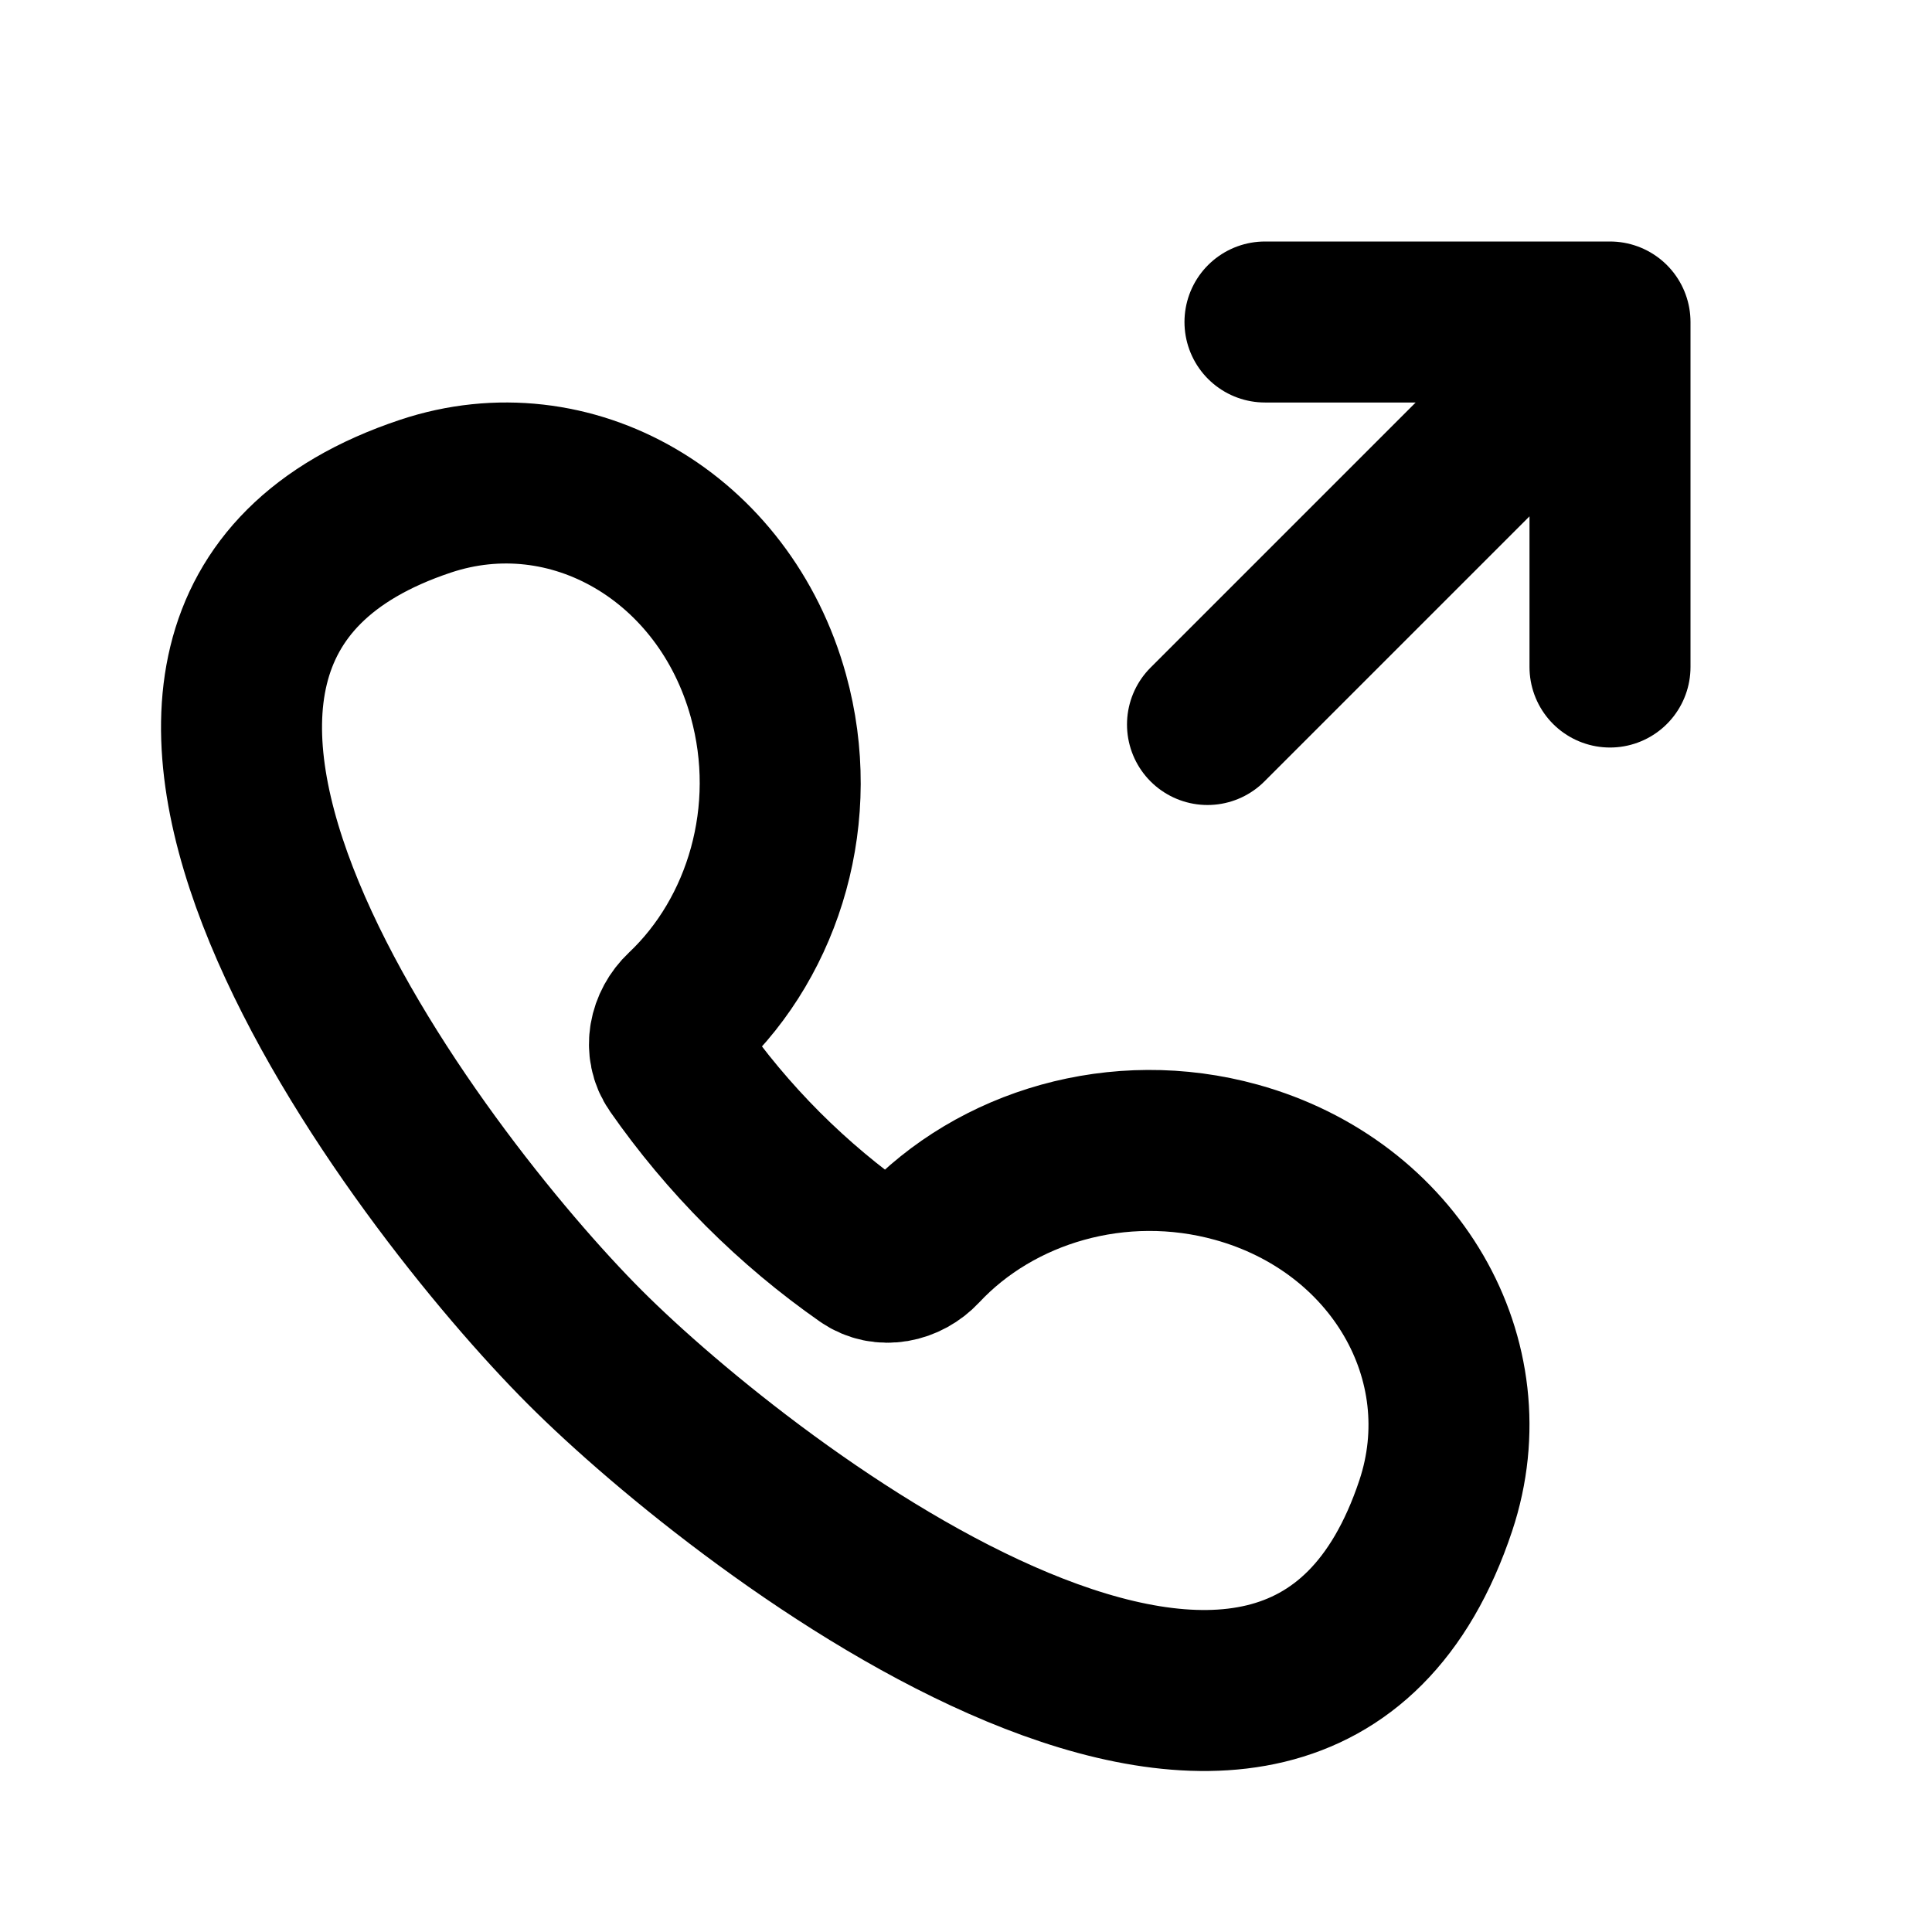
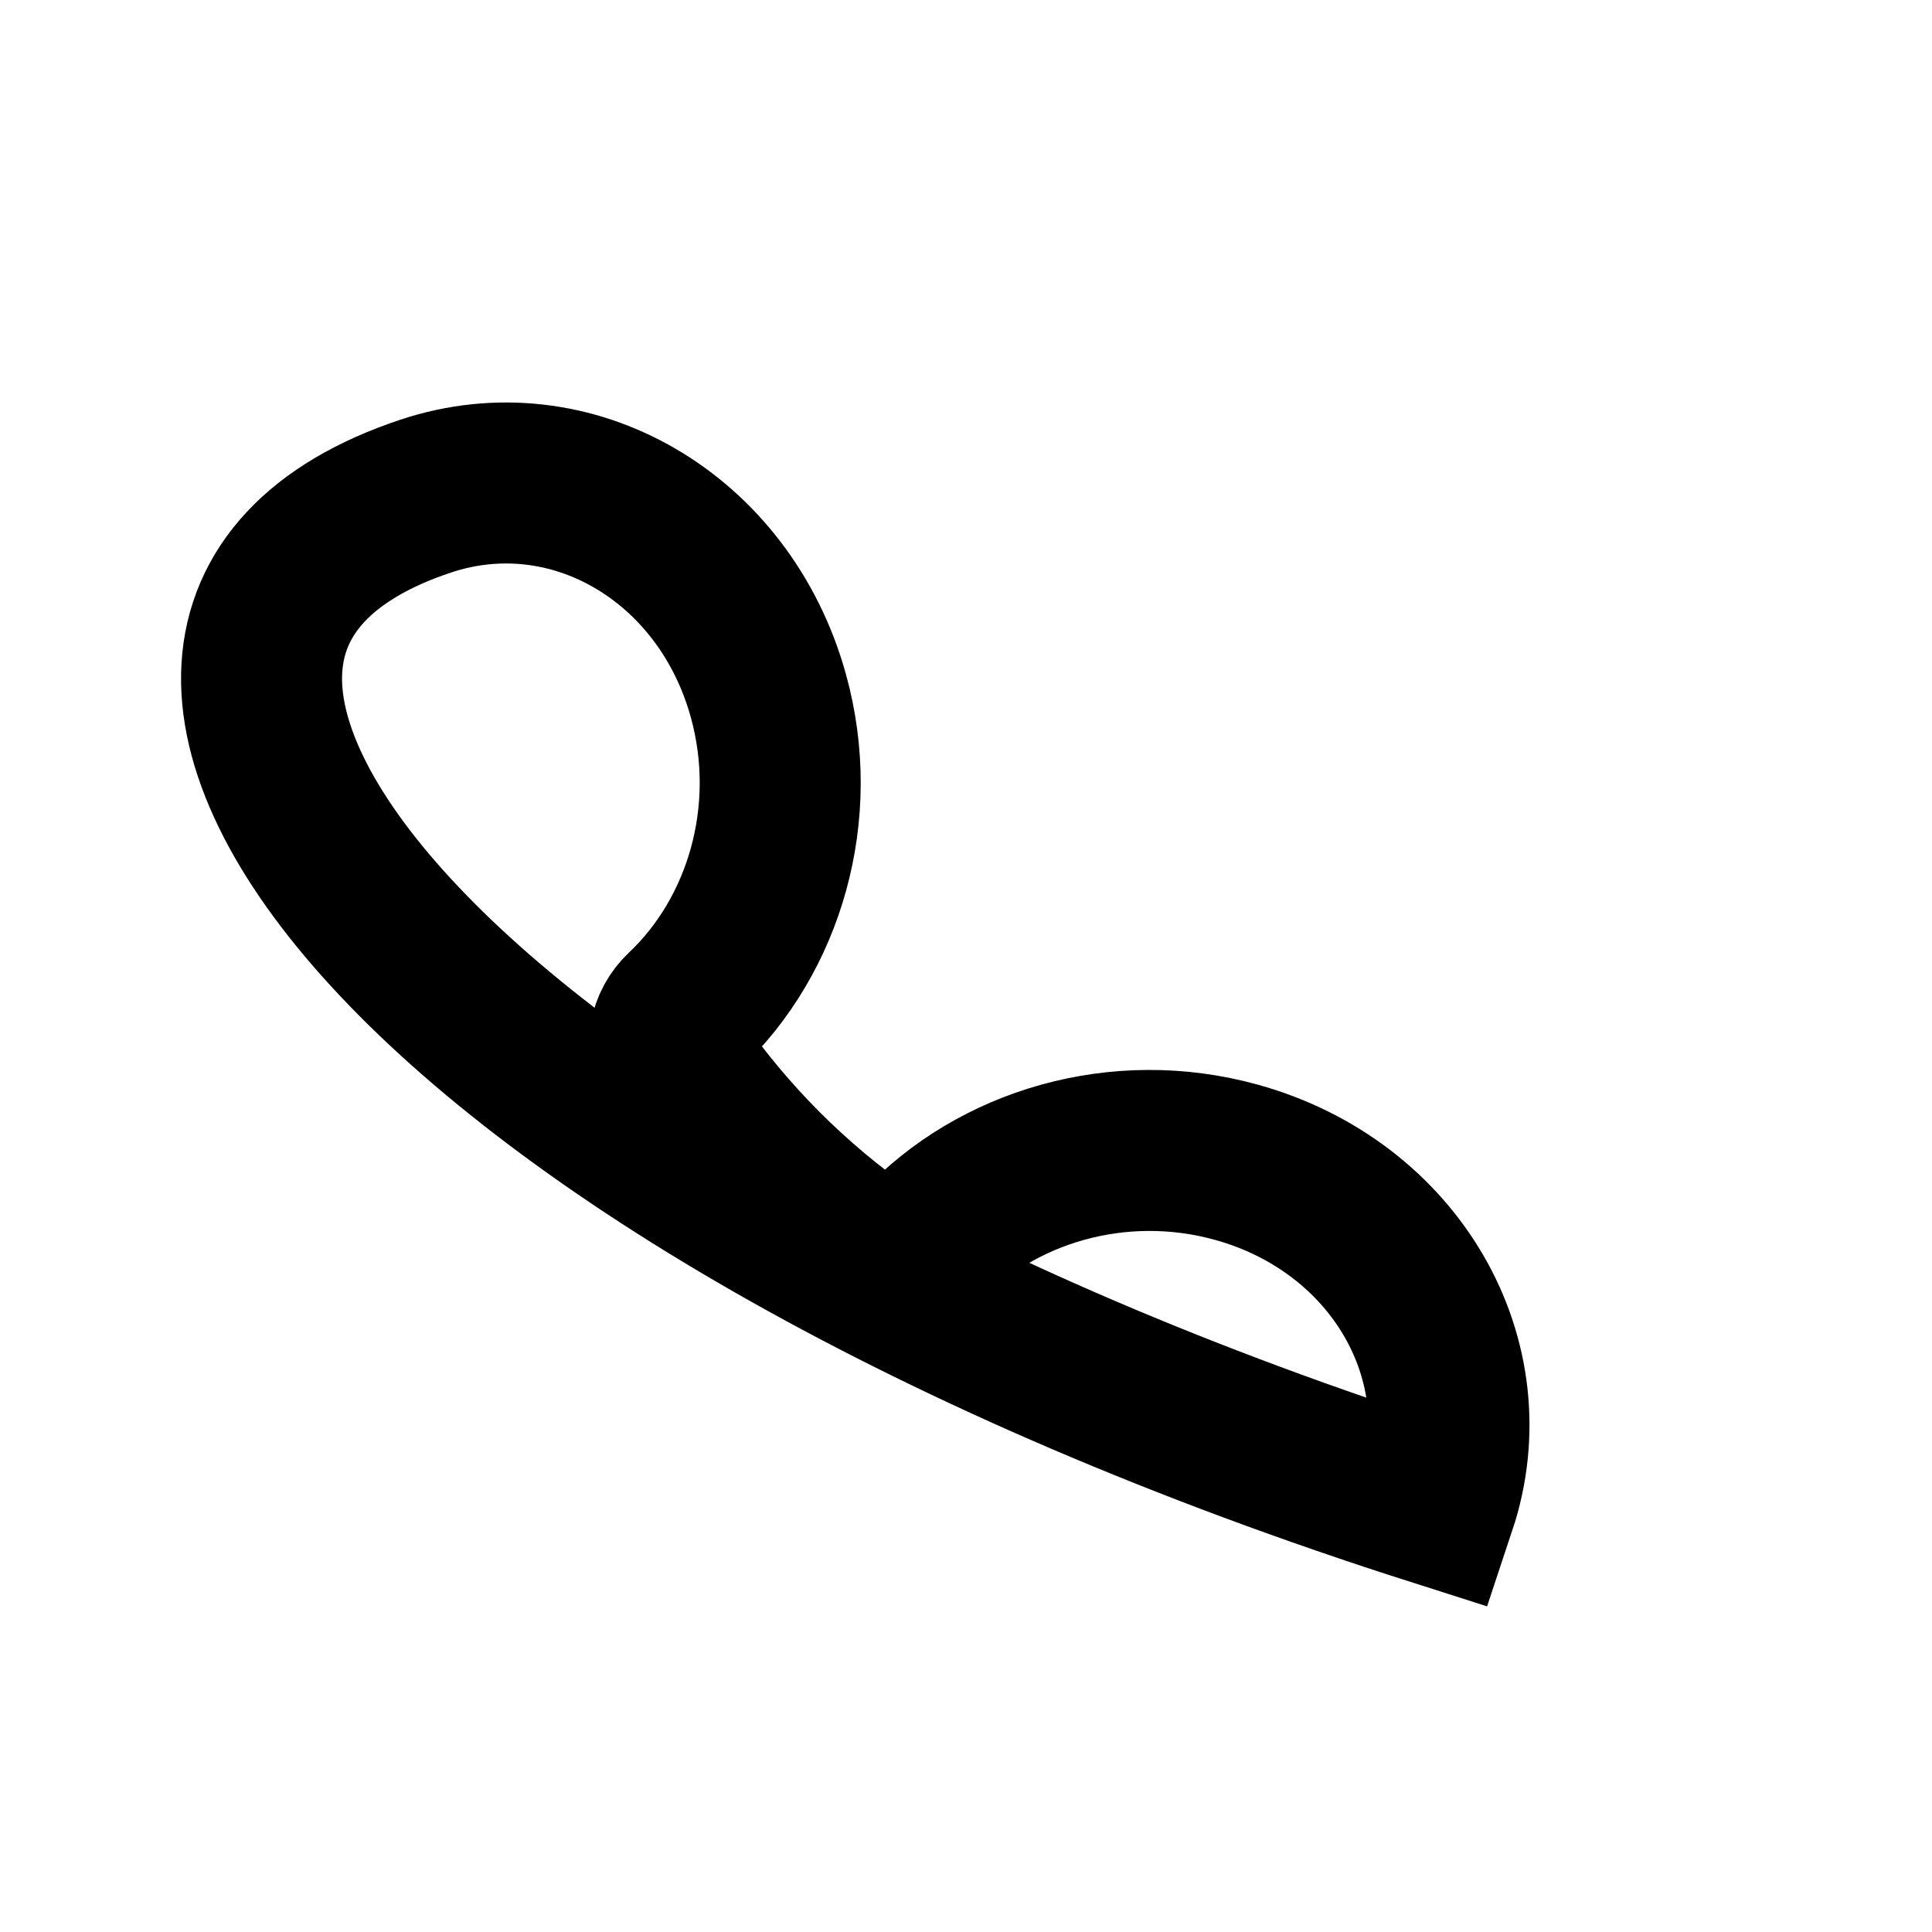
<svg xmlns="http://www.w3.org/2000/svg" width="800px" height="800px" viewBox="0 0 24 24" fill="none">
-   <path d="M15.714 4H20M20 4V8.286M20 4L15 9" stroke="#000000" stroke-width="2" stroke-linecap="round" stroke-linejoin="round" />
-   <path fill-rule="evenodd" clip-rule="evenodd" d="M9.545 8.643C9.949 10.101 9.495 11.621 8.501 12.559C8.312 12.737 8.251 13.024 8.399 13.236C8.715 13.689 9.073 14.119 9.475 14.522C9.877 14.924 10.306 15.282 10.757 15.597C10.971 15.746 11.259 15.684 11.436 15.494C12.372 14.492 13.897 14.033 15.359 14.438C17.329 14.984 18.438 16.893 17.836 18.702C16.071 24.002 9.275 18.749 7.264 16.735C5.203 14.673 0.031 7.917 5.285 6.164C7.092 5.561 8.999 6.671 9.545 8.643Z" stroke="#000000" stroke-width="2" />
+   <path fill-rule="evenodd" clip-rule="evenodd" d="M9.545 8.643C9.949 10.101 9.495 11.621 8.501 12.559C8.312 12.737 8.251 13.024 8.399 13.236C8.715 13.689 9.073 14.119 9.475 14.522C9.877 14.924 10.306 15.282 10.757 15.597C10.971 15.746 11.259 15.684 11.436 15.494C12.372 14.492 13.897 14.033 15.359 14.438C17.329 14.984 18.438 16.893 17.836 18.702C5.203 14.673 0.031 7.917 5.285 6.164C7.092 5.561 8.999 6.671 9.545 8.643Z" stroke="#000000" stroke-width="2" />
</svg>